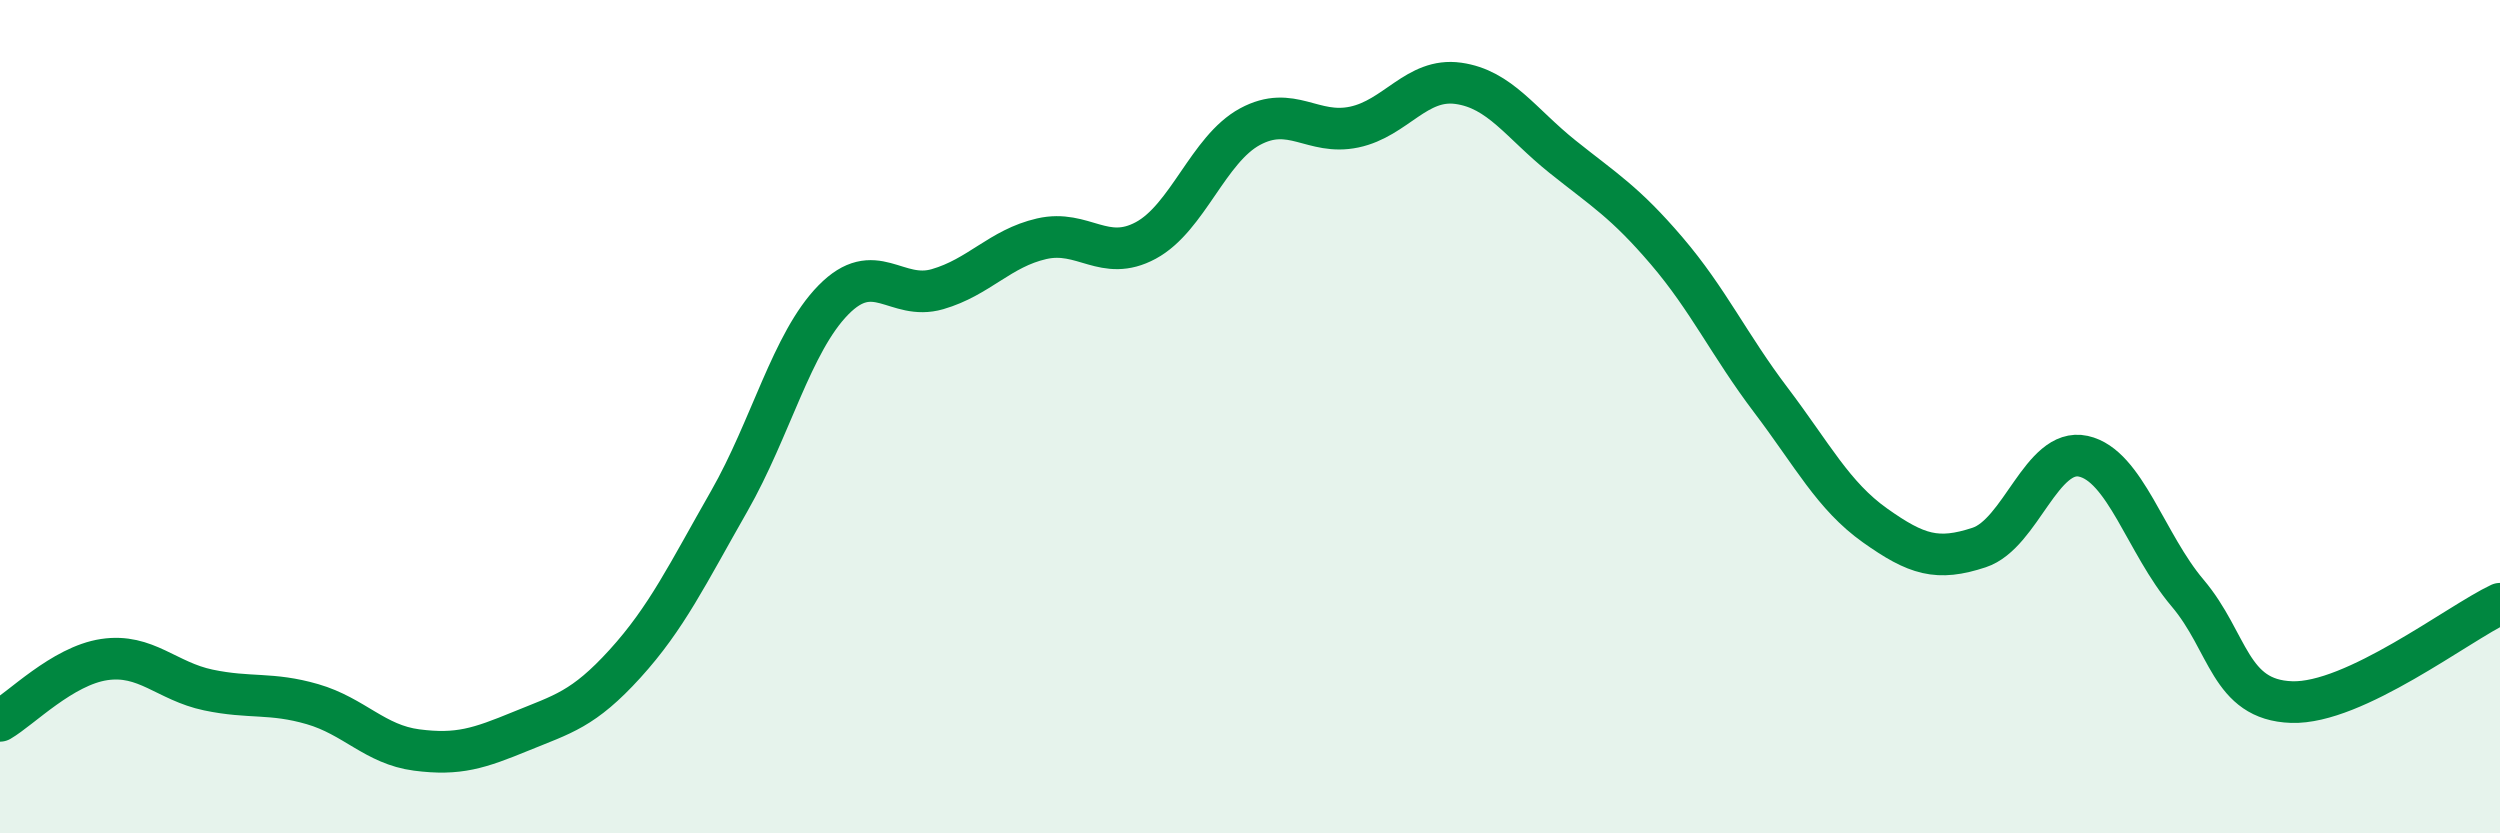
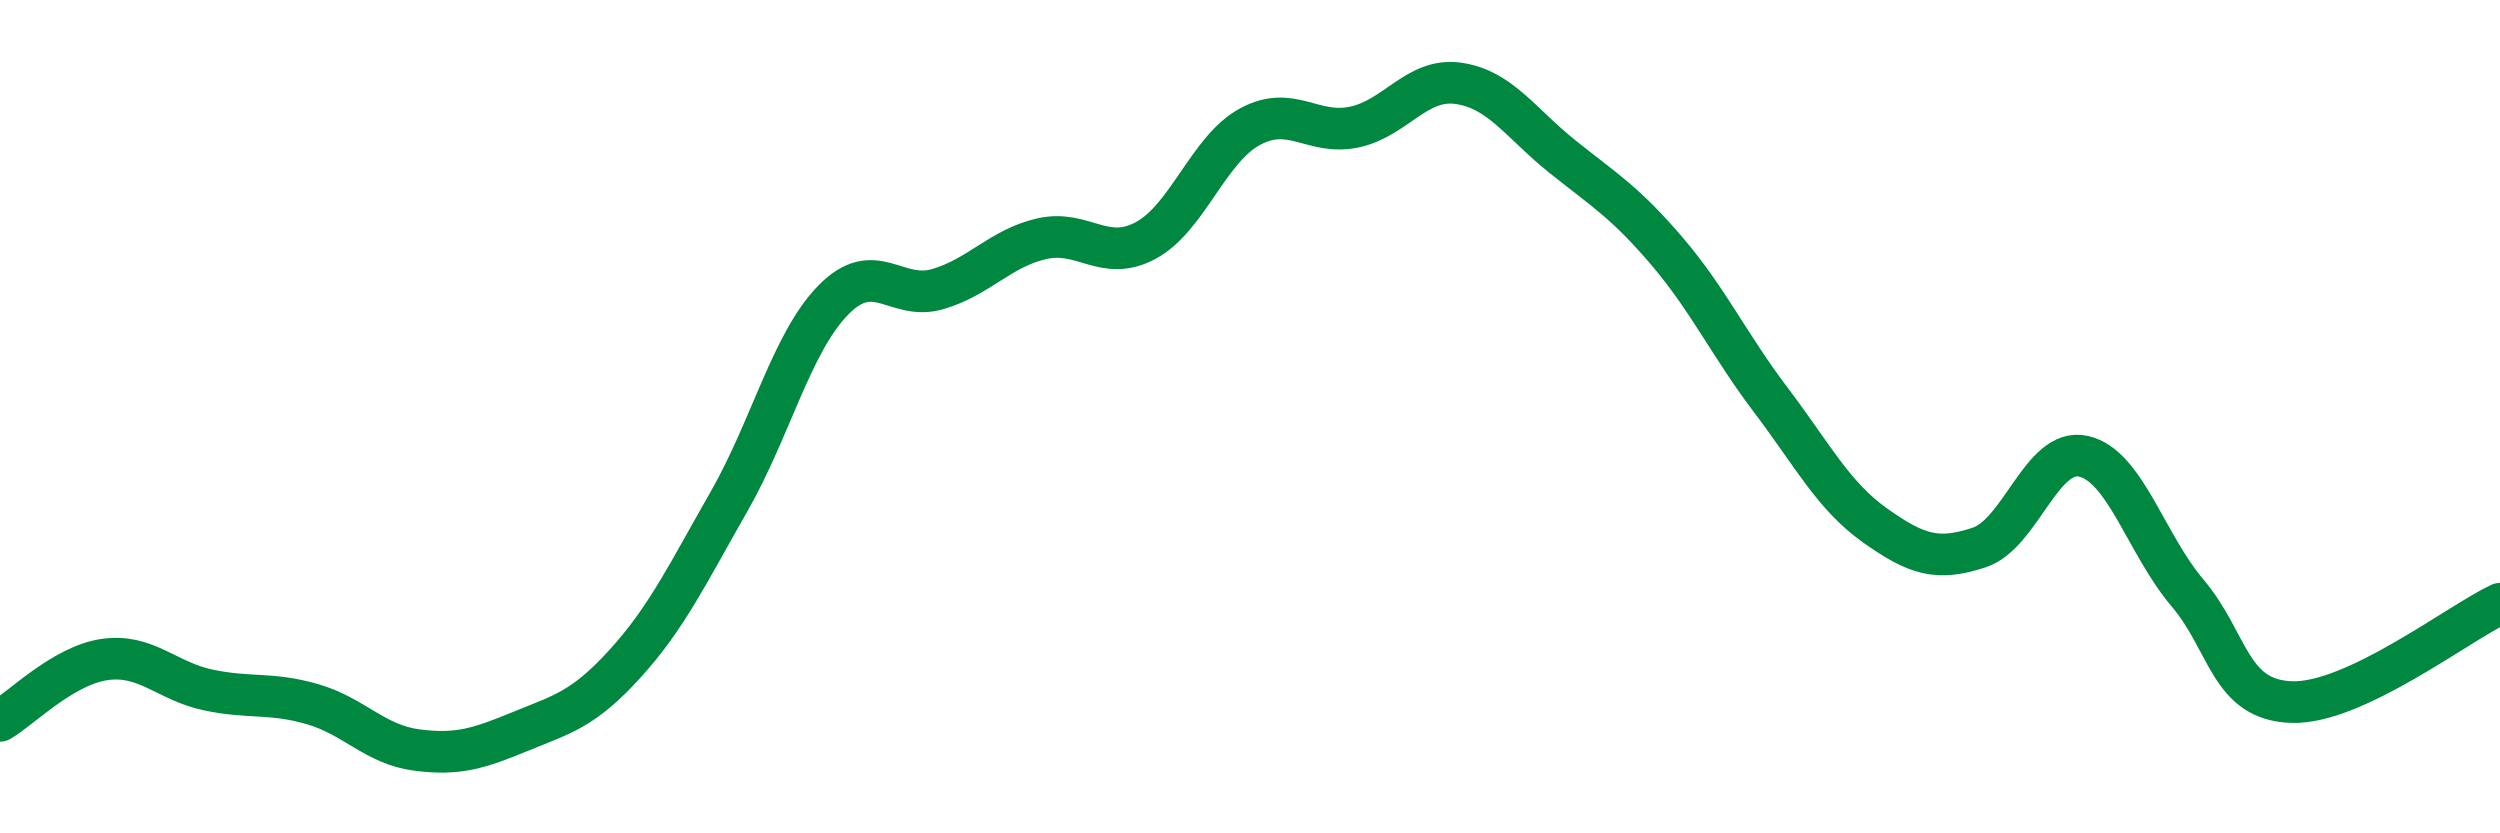
<svg xmlns="http://www.w3.org/2000/svg" width="60" height="20" viewBox="0 0 60 20">
-   <path d="M 0,17.3 C 0.5,17.01 1.5,15.98 2.5,15.83 C 3.5,15.68 4,16.35 5,16.56 C 6,16.77 6.5,16.61 7.5,16.9 C 8.5,17.19 9,17.87 10,18 C 11,18.13 11.5,17.96 12.5,17.55 C 13.5,17.14 14,17.03 15,15.93 C 16,14.83 16.5,13.78 17.5,12.03 C 18.5,10.28 19,8.22 20,7.2 C 21,6.18 21.5,7.23 22.5,6.94 C 23.5,6.65 24,5.96 25,5.73 C 26,5.5 26.5,6.31 27.5,5.77 C 28.5,5.23 29,3.58 30,3.04 C 31,2.5 31.5,3.26 32.5,3.05 C 33.5,2.84 34,1.86 35,2 C 36,2.14 36.5,2.96 37.5,3.76 C 38.5,4.56 39,4.85 40,6.02 C 41,7.19 41.5,8.28 42.5,9.6 C 43.5,10.92 44,11.9 45,12.61 C 46,13.32 46.5,13.47 47.5,13.14 C 48.5,12.81 49,10.73 50,10.95 C 51,11.17 51.5,13.05 52.5,14.23 C 53.5,15.41 53.5,16.8 55,16.85 C 56.5,16.9 59,14.96 60,14.49L60 20L0 20Z" fill="#008740" opacity="0.1" stroke-linecap="round" stroke-linejoin="round" />
  <path d="M 0,17.3 C 0.5,17.01 1.5,15.98 2.5,15.83 C 3.5,15.68 4,16.35 5,16.56 C 6,16.77 6.5,16.61 7.5,16.9 C 8.5,17.19 9,17.87 10,18 C 11,18.13 11.5,17.96 12.5,17.55 C 13.5,17.14 14,17.03 15,15.93 C 16,14.83 16.5,13.78 17.5,12.03 C 18.5,10.28 19,8.22 20,7.2 C 21,6.18 21.5,7.23 22.5,6.94 C 23.5,6.65 24,5.96 25,5.73 C 26,5.5 26.5,6.31 27.5,5.77 C 28.5,5.23 29,3.58 30,3.04 C 31,2.5 31.5,3.26 32.5,3.05 C 33.5,2.84 34,1.86 35,2 C 36,2.14 36.5,2.96 37.5,3.76 C 38.5,4.56 39,4.85 40,6.02 C 41,7.19 41.5,8.28 42.5,9.6 C 43.5,10.92 44,11.9 45,12.61 C 46,13.32 46.5,13.47 47.5,13.14 C 48.5,12.81 49,10.73 50,10.95 C 51,11.17 51.5,13.05 52.5,14.23 C 53.5,15.41 53.5,16.8 55,16.85 C 56.5,16.9 59,14.96 60,14.49" stroke="#008740" stroke-width="1" fill="none" stroke-linecap="round" stroke-linejoin="round" />
</svg>